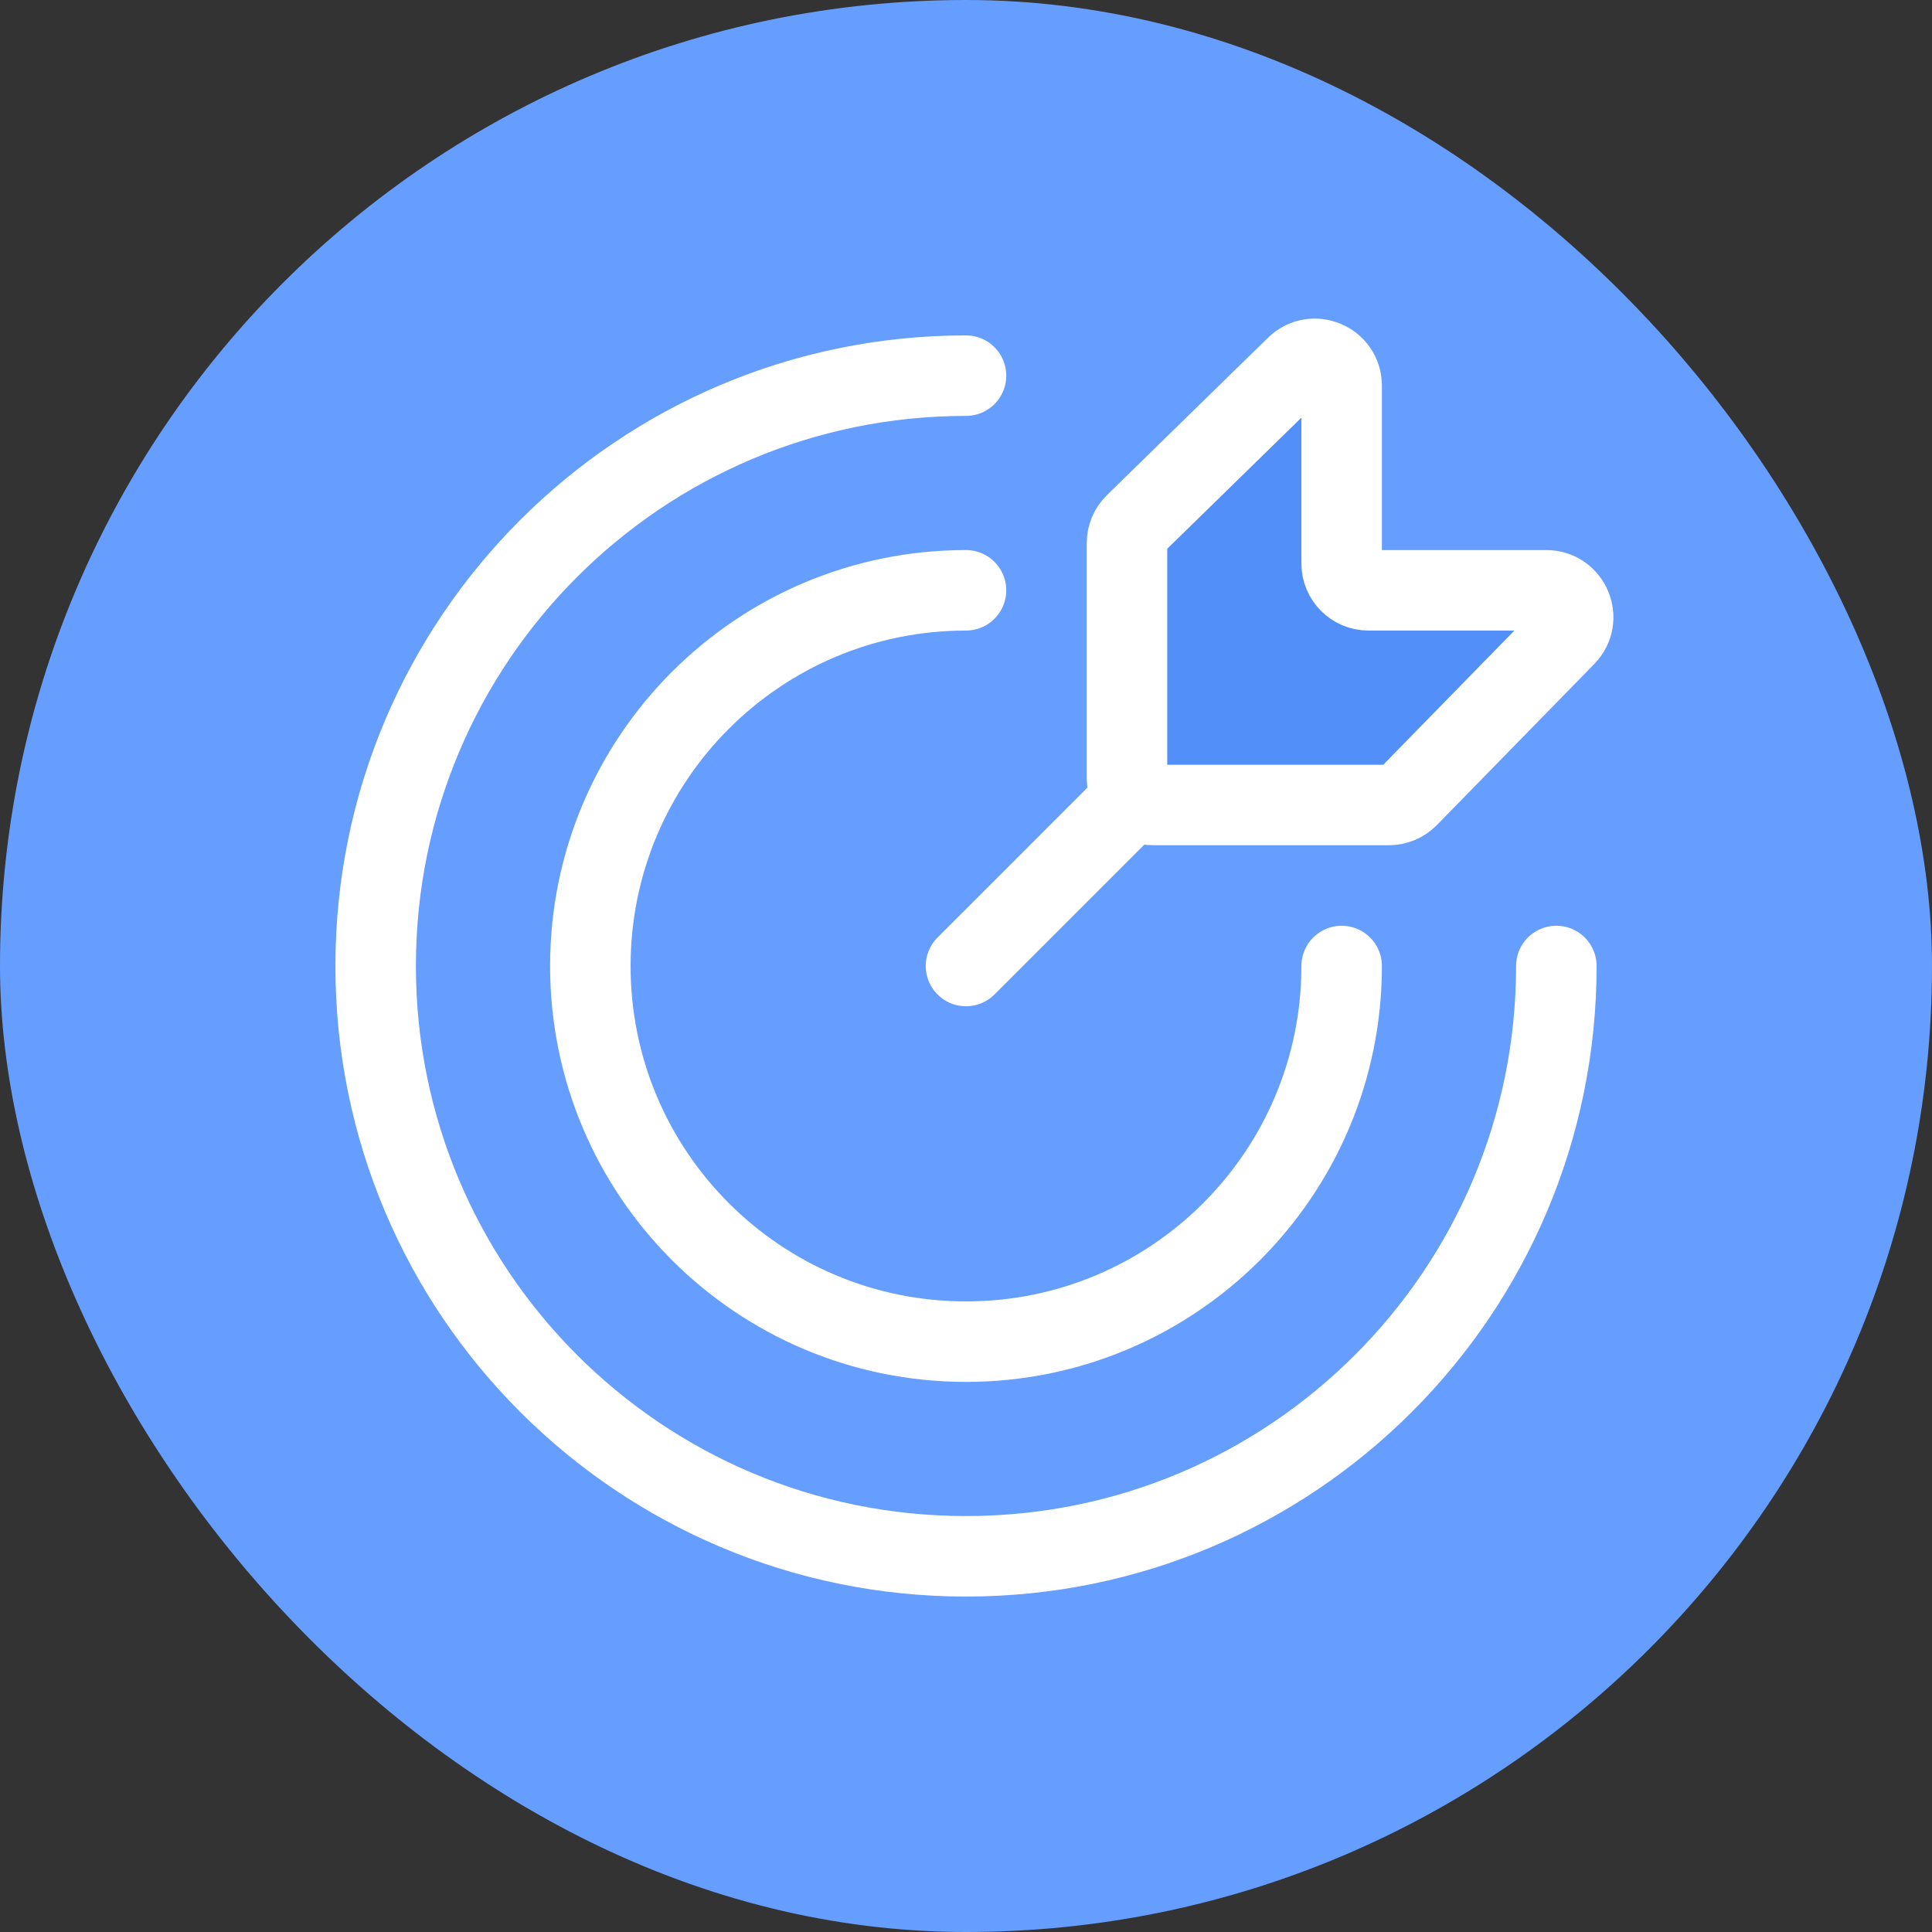
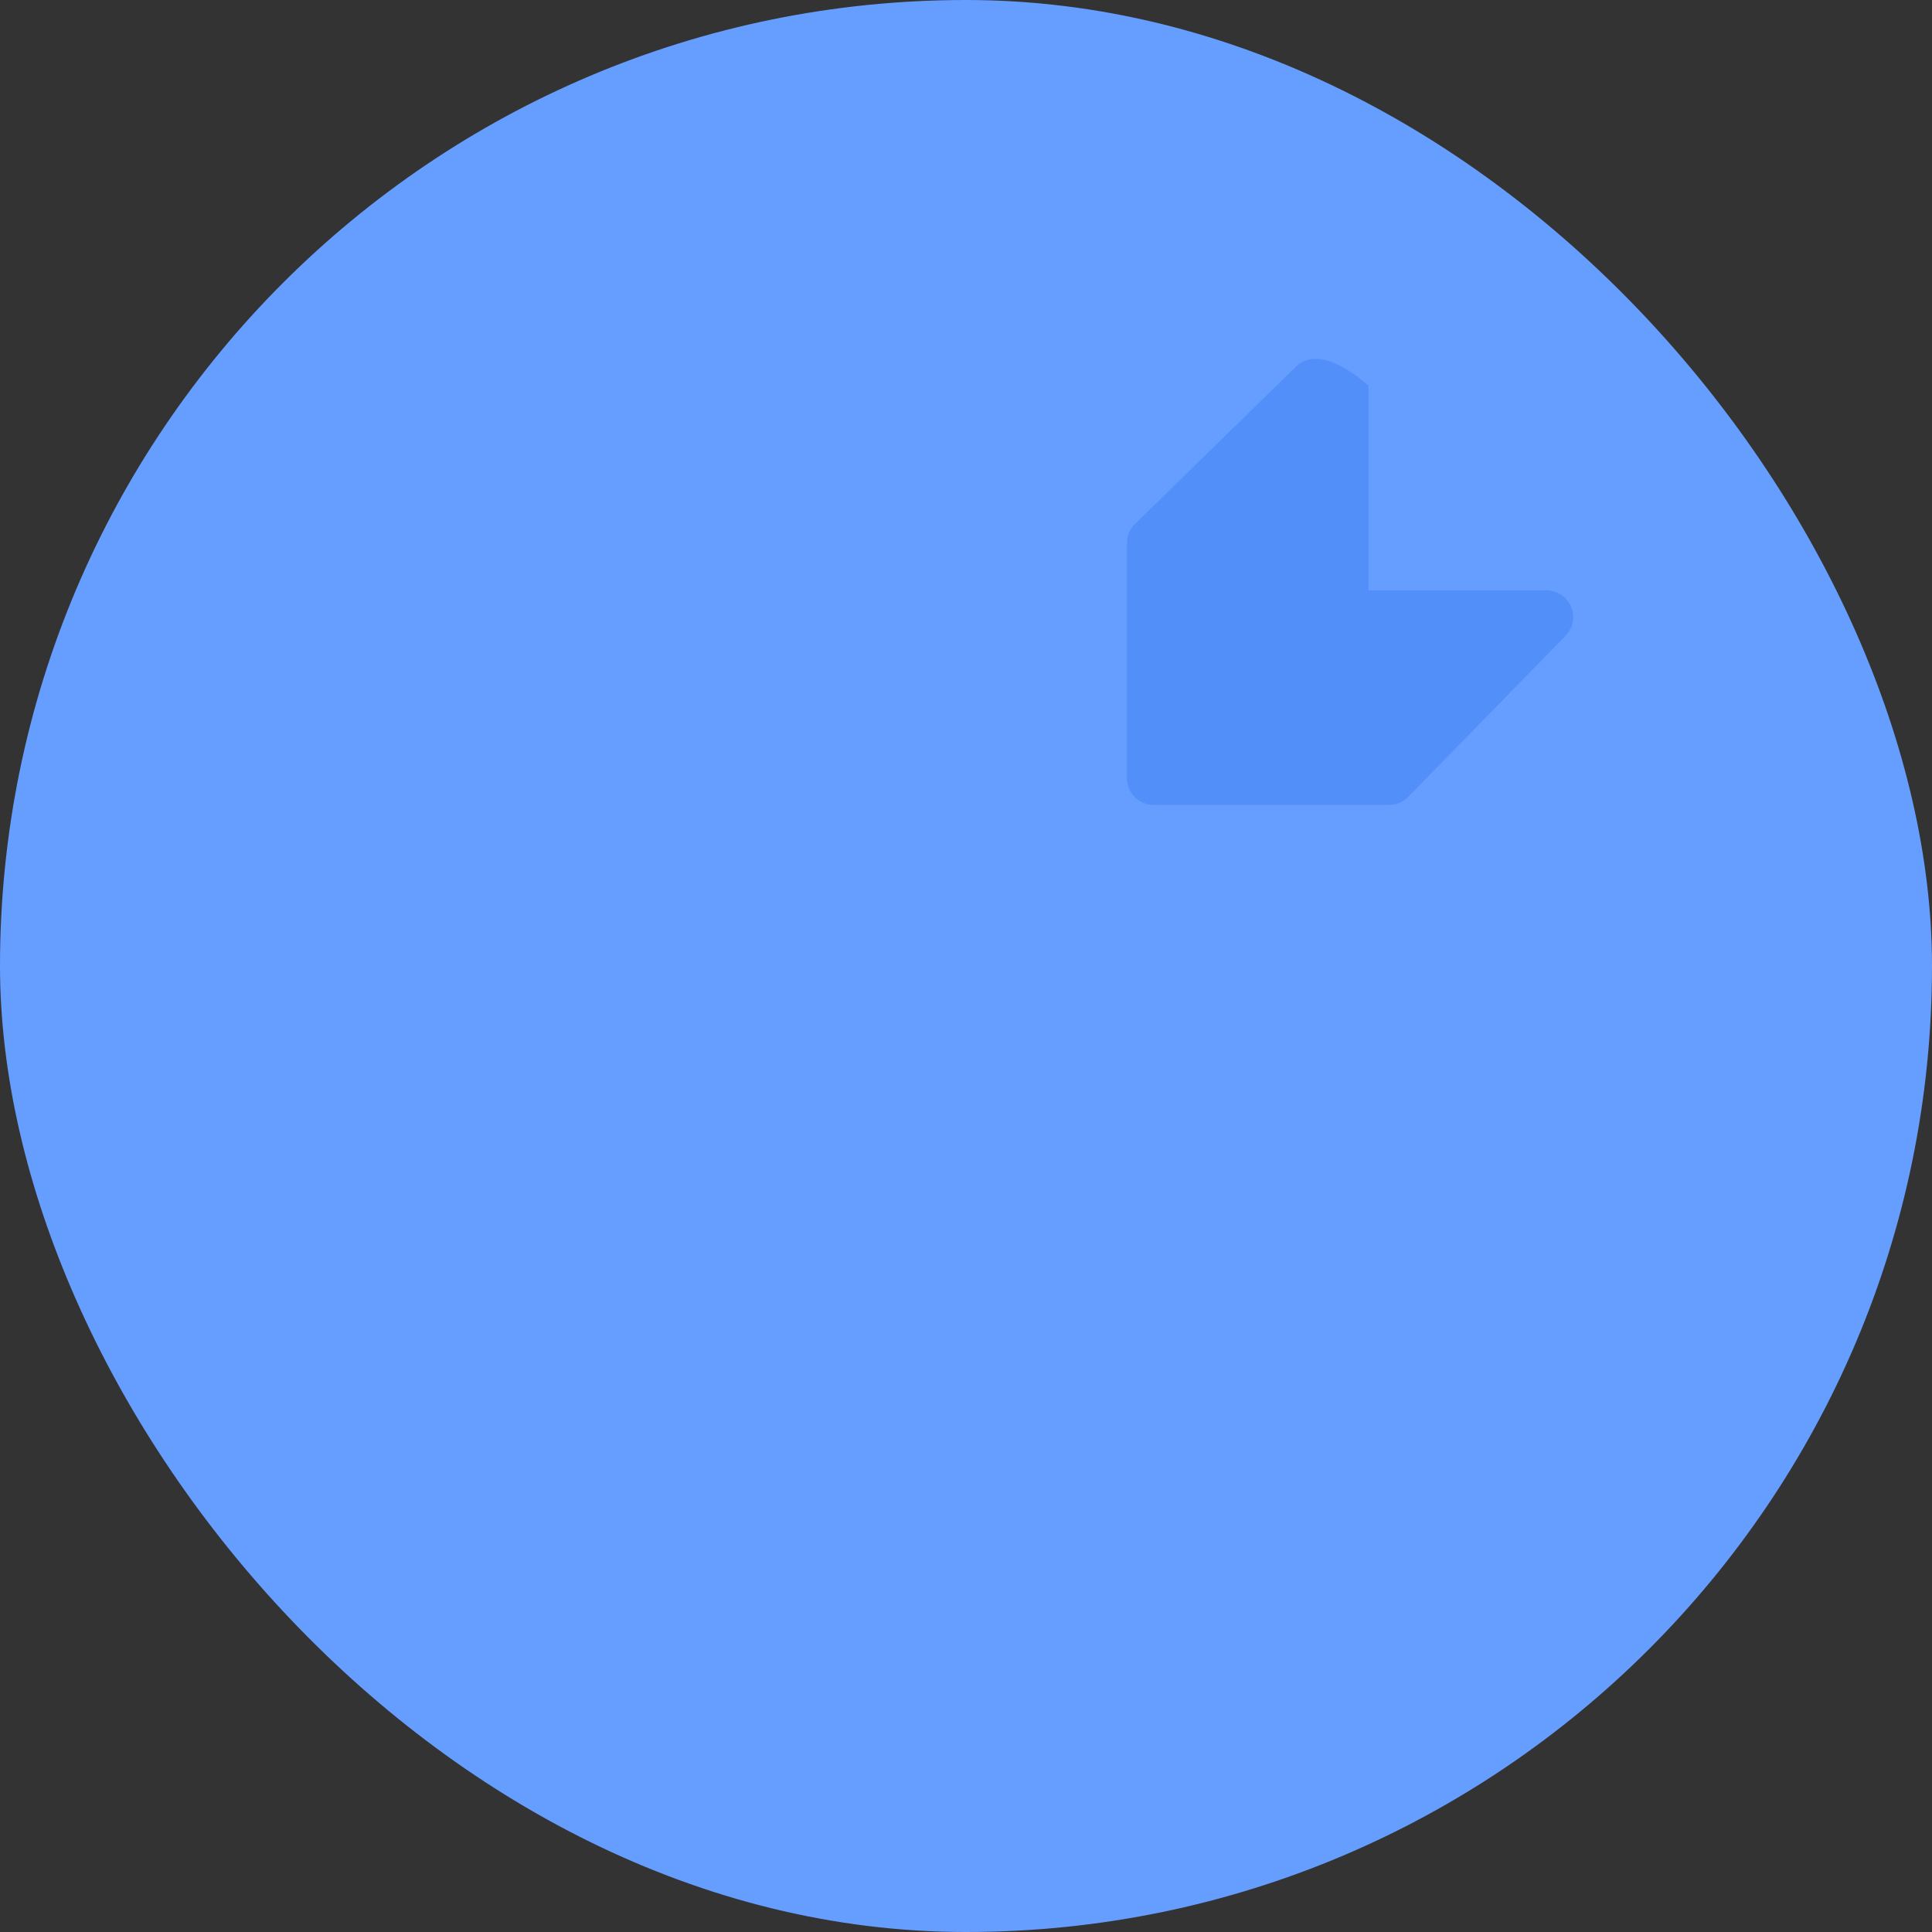
<svg xmlns="http://www.w3.org/2000/svg" width="48" height="48" viewBox="0 0 48 48" fill="none">
  <rect x="0" y="0" width="48" height="48" fill="#333333" stroke="none" />
  <rect width="48" height="48" rx="24" fill="#669EFF" />
-   <path d="M28 13.493V19.333C28 19.701 28.298 20 28.667 20H34.507C34.687 20 34.858 19.927 34.984 19.799L38.893 15.799C39.306 15.377 39.007 14.666 38.416 14.666H34C33.632 14.666 33.333 14.368 33.333 14V9.584C33.333 8.993 32.623 8.694 32.201 9.107L28.201 13.016C28.072 13.141 28 13.313 28 13.493Z" fill="#538FF8" />
-   <path d="M24 24L28 20M38.667 24C38.667 32.1 32.1 38.666 24 38.666C15.9 38.666 9.333 32.1 9.333 24C9.333 15.9 15.9 9.333 24 9.333M33.333 24C33.333 29.154 29.155 33.333 24 33.333C18.845 33.333 14.667 29.154 14.667 24C14.667 18.845 18.845 14.666 24 14.666M28 19.333V13.493C28 13.313 28.072 13.141 28.201 13.016L32.201 9.107C32.623 8.694 33.333 8.993 33.333 9.584V14C33.333 14.368 33.632 14.666 34 14.666H38.416C39.007 14.666 39.306 15.377 38.893 15.799L34.984 19.799C34.858 19.927 34.687 20 34.507 20H28.667C28.298 20 28 19.701 28 19.333Z" stroke="white" stroke-width="2" stroke-linecap="round" />
+   <path d="M28 13.493V19.333C28 19.701 28.298 20 28.667 20H34.507C34.687 20 34.858 19.927 34.984 19.799L38.893 15.799C39.306 15.377 39.007 14.666 38.416 14.666H34V9.584C33.333 8.993 32.623 8.694 32.201 9.107L28.201 13.016C28.072 13.141 28 13.313 28 13.493Z" fill="#538FF8" />
</svg>